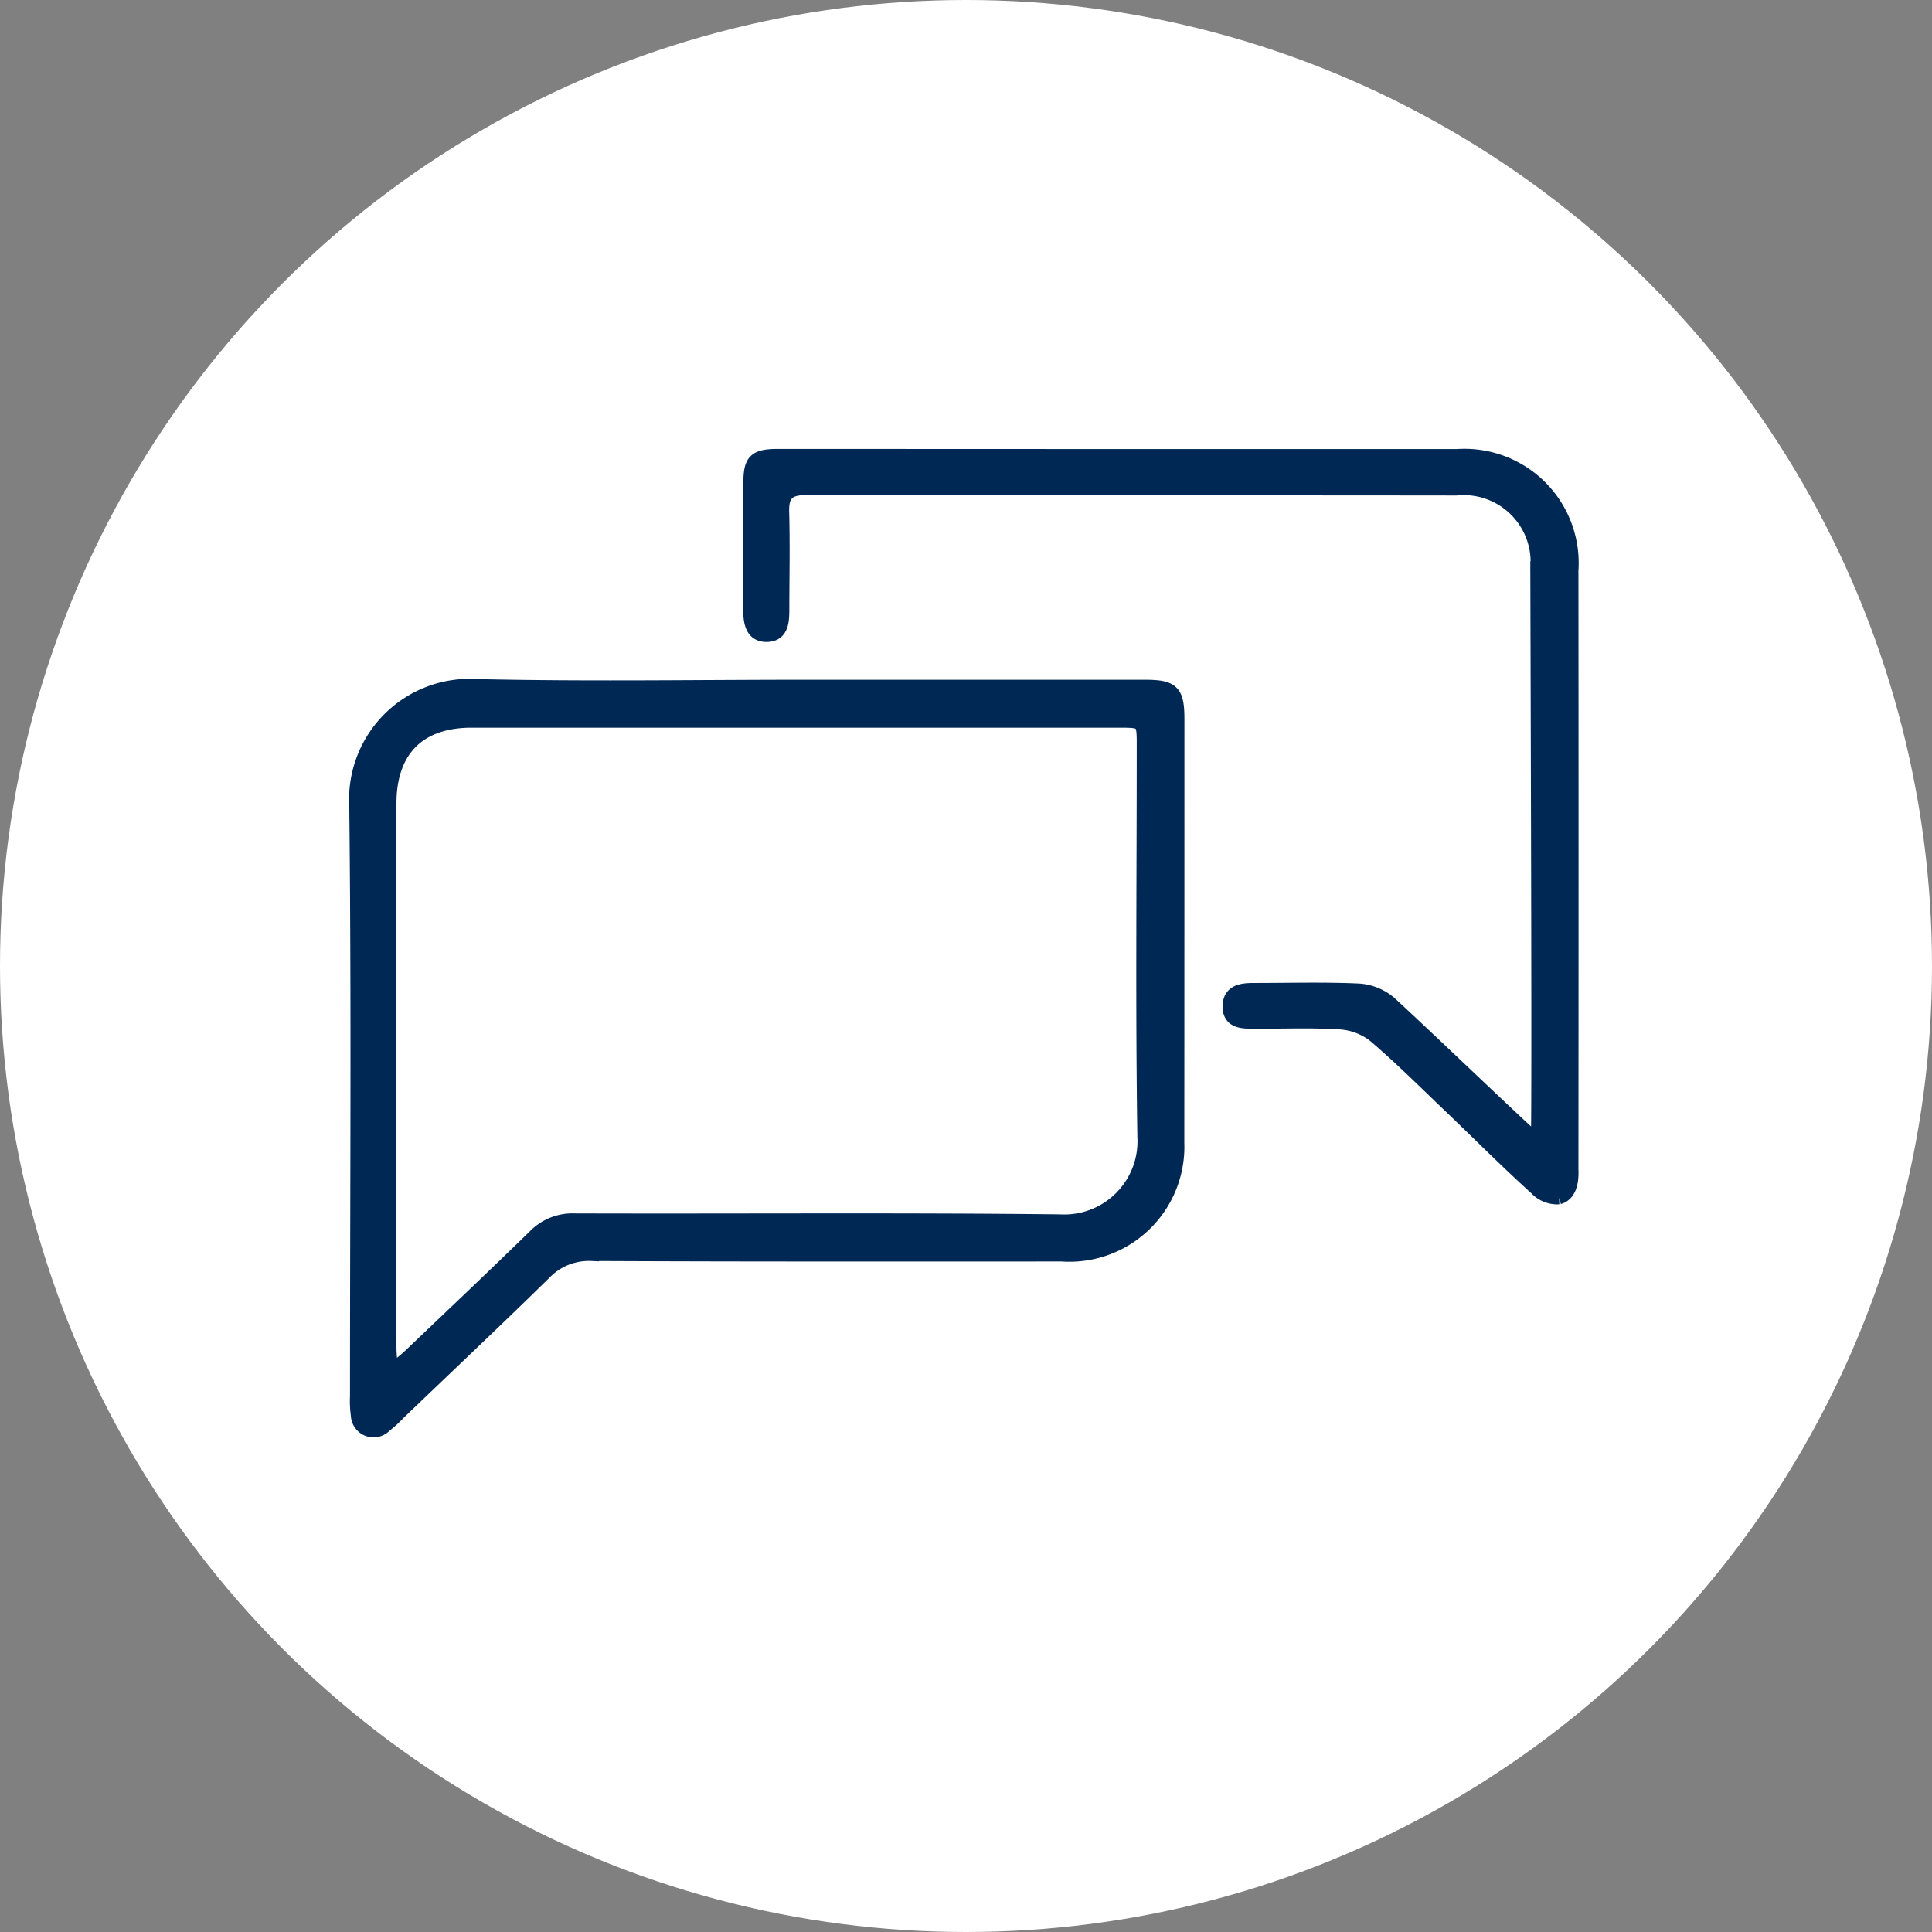
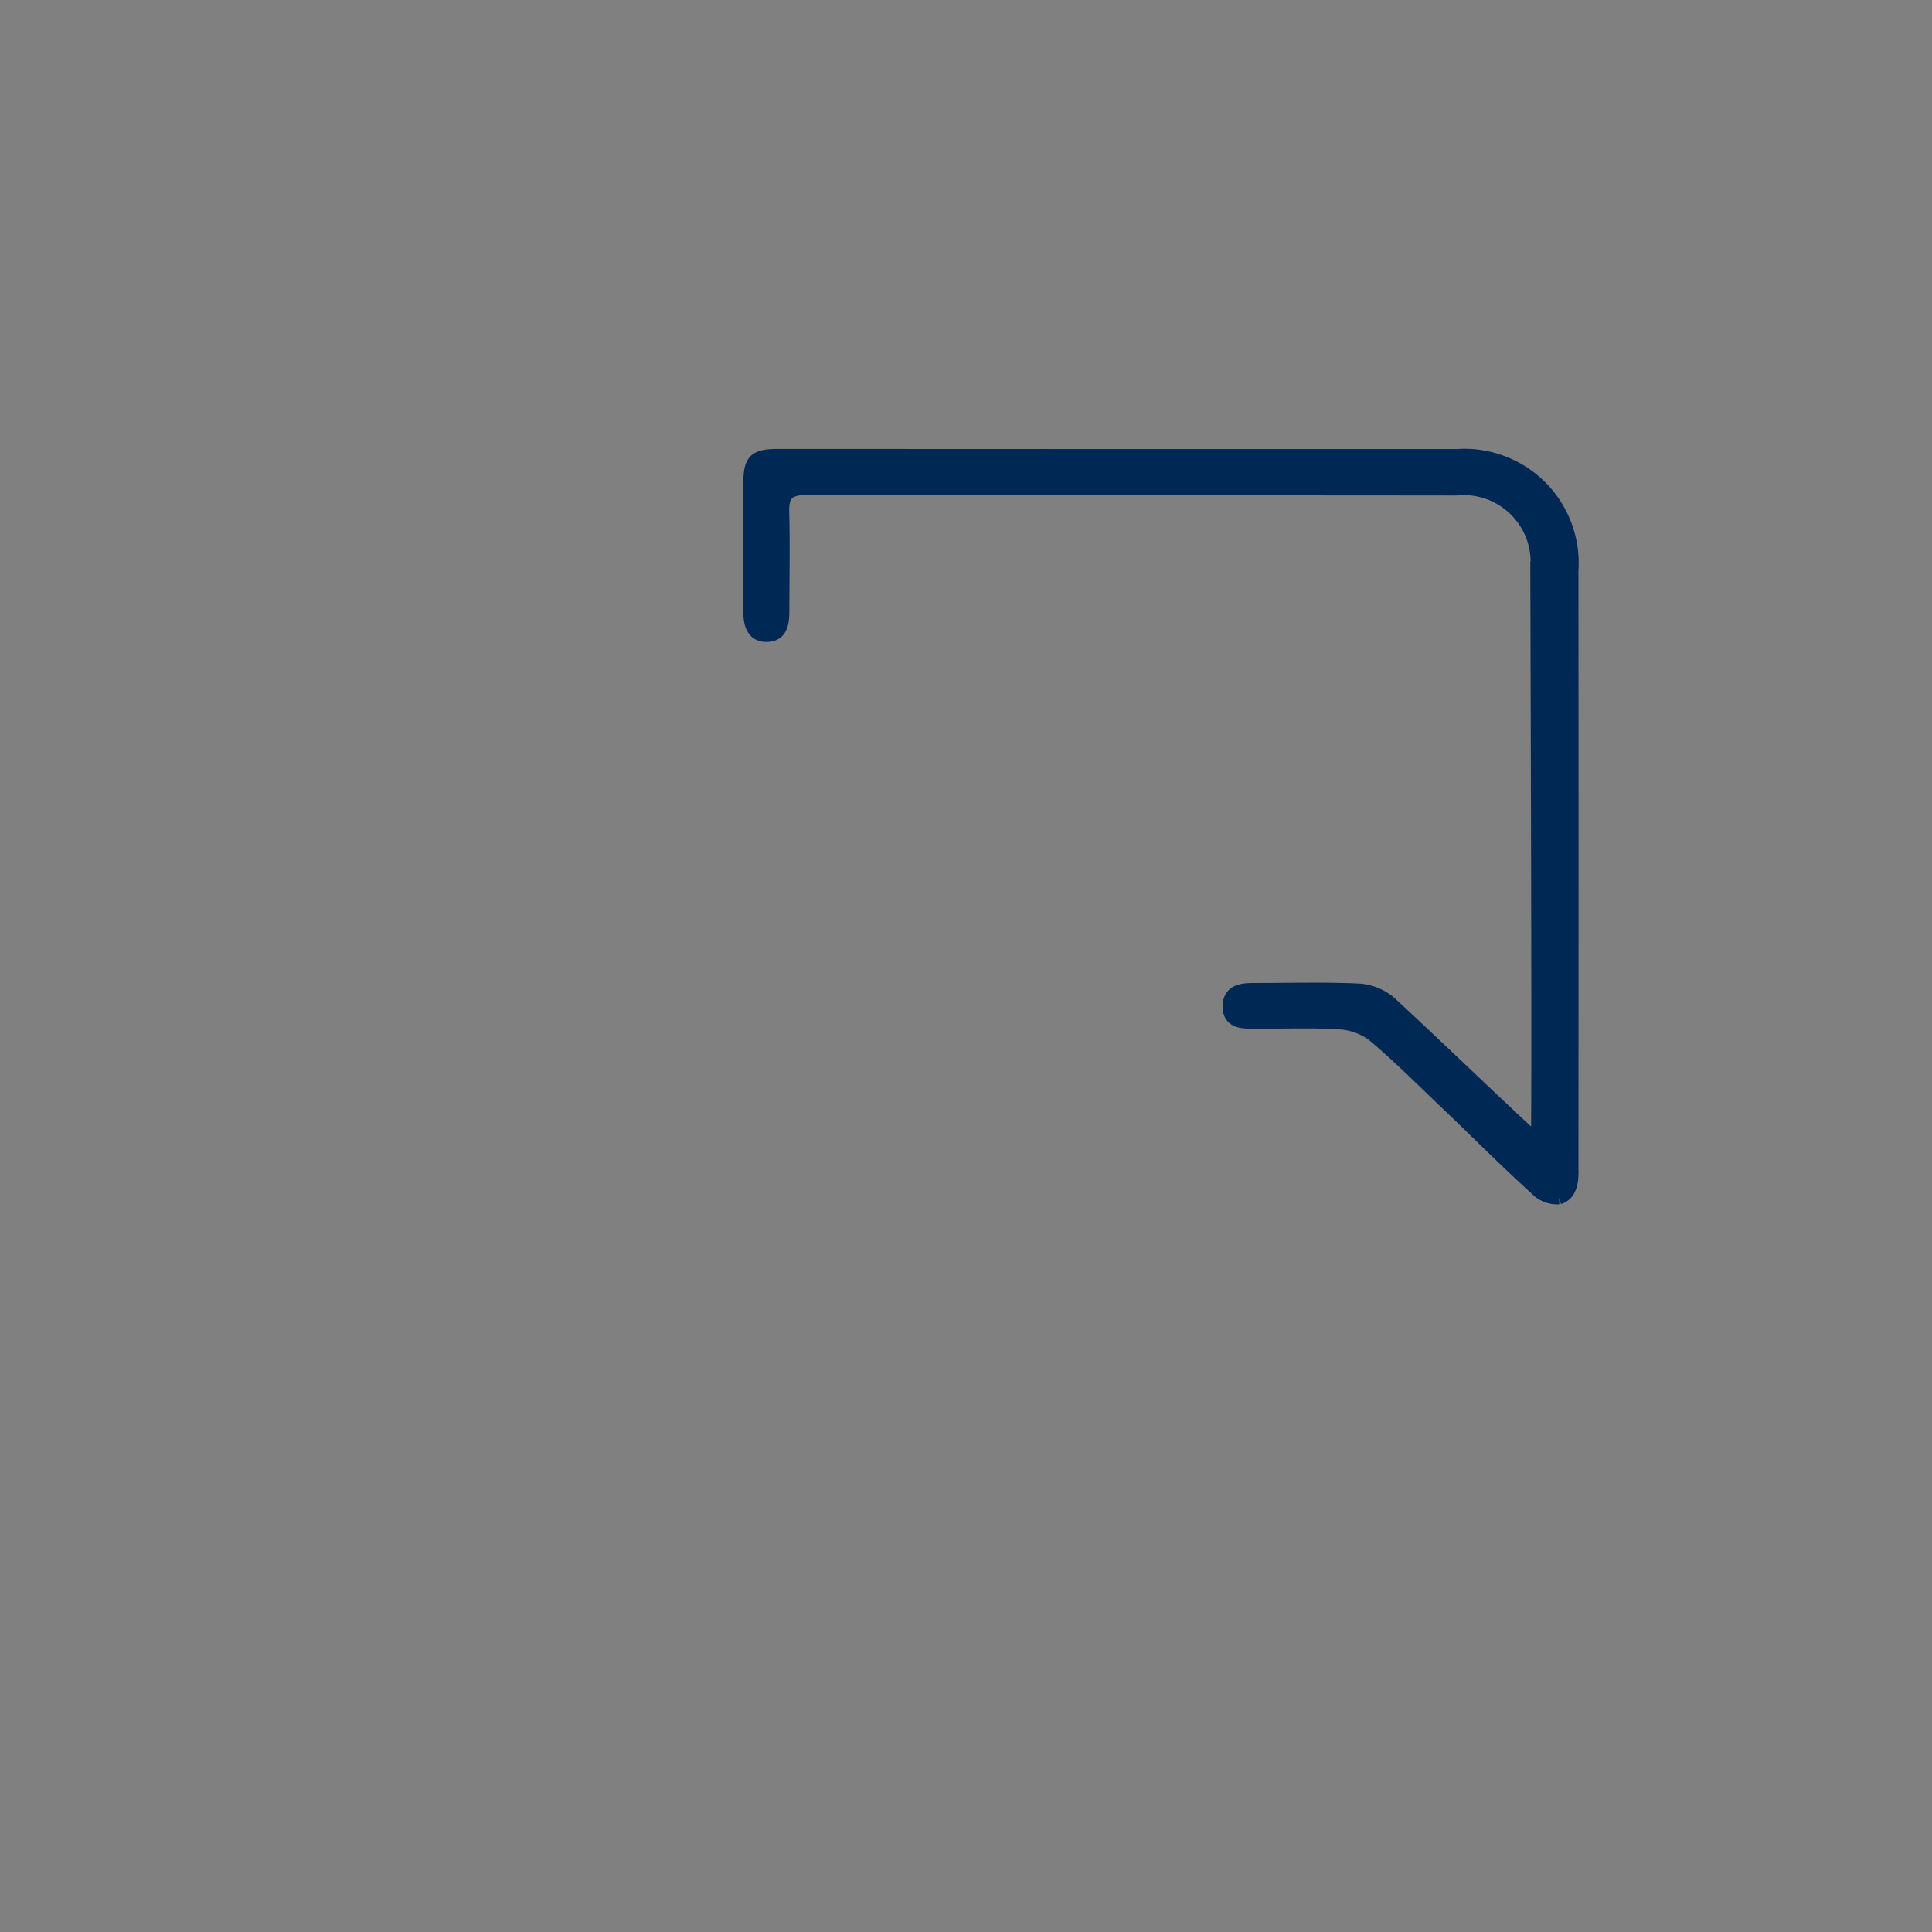
<svg xmlns="http://www.w3.org/2000/svg" width="91" height="91" viewBox="0 0 91 91">
  <rect x="0" y="0" width="91" height="91" fill="#808080" stroke="none" />
  <g id="Group_10828" data-name="Group 10828" transform="translate(-235 -2182)">
-     <circle id="Ellipse_348" data-name="Ellipse 348" cx="45.5" cy="45.5" r="45.5" transform="translate(235 2182)" fill="#fff" />
    <g id="Group_10827" data-name="Group 10827" transform="translate(-295.441 2078.024)">
-       <path id="Path_12519" data-name="Path 12519" d="M568.319,156.359q8.009,0,16.018,0c1.323,0,1.541.21,1.542,1.513q0,9.972-.005,19.944a5.066,5.066,0,0,1-5.42,5.244c-7.382,0-14.764.012-22.146-.023a2.93,2.93,0,0,0-2.245.9c-2.266,2.224-4.575,4.4-6.868,6.6a5.952,5.952,0,0,1-.644.589.719.719,0,0,1-1.235-.48,4.7,4.7,0,0,1-.04-.872c0-9.272.07-18.545-.034-27.816a5.329,5.329,0,0,1,5.673-5.63C558.046,156.446,563.183,156.36,568.319,156.359Zm-19.481,32.282c.443-.367.7-.553.923-.768,1.964-1.871,3.933-3.736,5.875-5.628a2.46,2.46,0,0,1,1.865-.749c7.618.024,15.237-.04,22.855.045a3.8,3.8,0,0,0,4.006-4.017c-.092-6.154-.028-12.31-.029-18.465,0-1.107-.031-1.14-1.123-1.141q-15.281,0-30.562,0c-2.5,0-3.882,1.4-3.883,3.913q-.006,12.777,0,25.553C548.763,187.722,548.8,188.06,548.837,188.642Z" transform="translate(0 -20.016)" fill="#002855" stroke="#002855" stroke-width="0.7" />
      <path id="Path_12520" data-name="Path 12520" d="M617.7,125.477q7.836,0,15.672,0a5.03,5.03,0,0,1,5.355,5.371q.012,14.087,0,28.173c0,.146.091,1.143-.571,1.33a1.329,1.329,0,0,1-1.057-.425c-1.446-1.311-2.671-2.552-4.083-3.9-1.161-1.107-2.3-2.247-3.517-3.283a2.954,2.954,0,0,0-1.619-.628c-1.366-.09-2.741-.025-4.113-.037-.5,0-1.1.007-1.1-.69,0-.715.589-.762,1.142-.762,1.634,0,3.271-.047,4.9.025a2.481,2.481,0,0,1,1.461.583c2.06,1.894,6.771,6.434,7.009,6.556.067-.24.005-18.392-.018-27.025a3.5,3.5,0,0,0-3.842-3.8c-10.214-.013-20.429,0-30.643-.018-.836,0-1.146.3-1.124,1.128.041,1.515.01,3.033.007,4.549,0,.57,0,1.254-.75,1.239-.647-.013-.725-.628-.721-1.195.01-1.983,0-3.966.006-5.95.005-1.051.219-1.247,1.316-1.247Q609.556,125.474,617.7,125.477Z" transform="translate(-34.29)" fill="#002855" stroke="#002855" stroke-width="0.7" />
    </g>
  </g>
</svg>